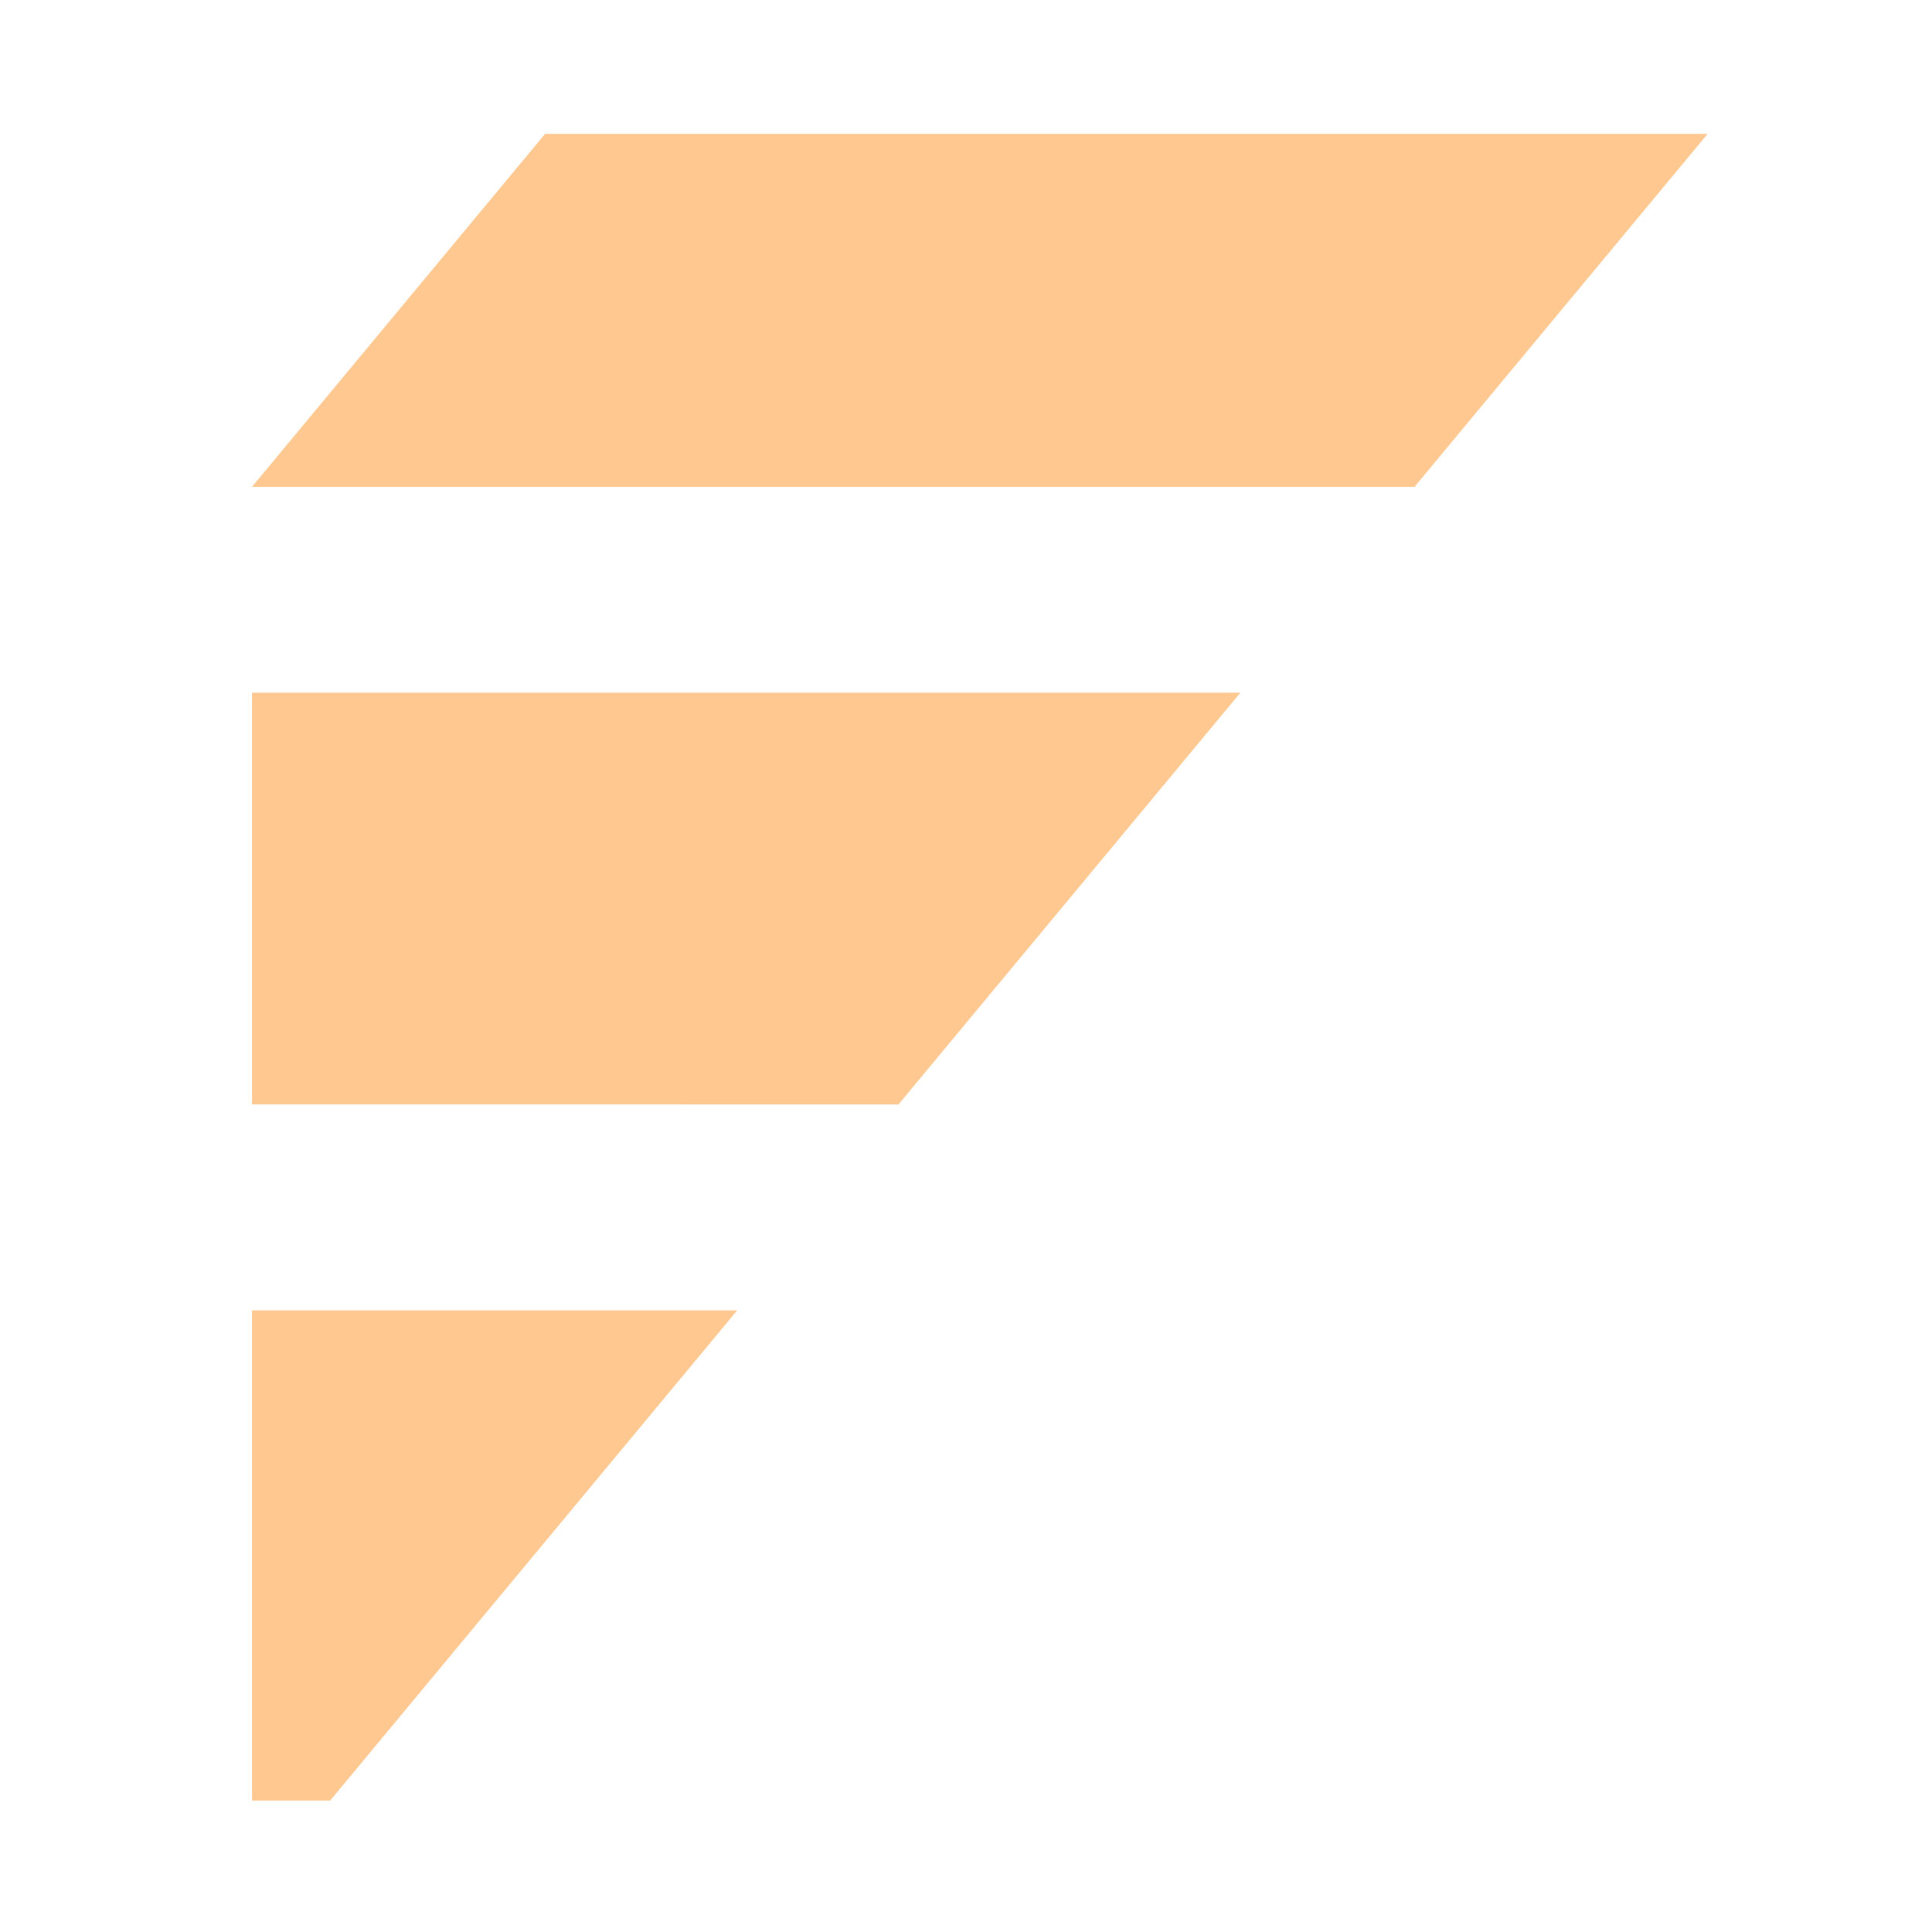
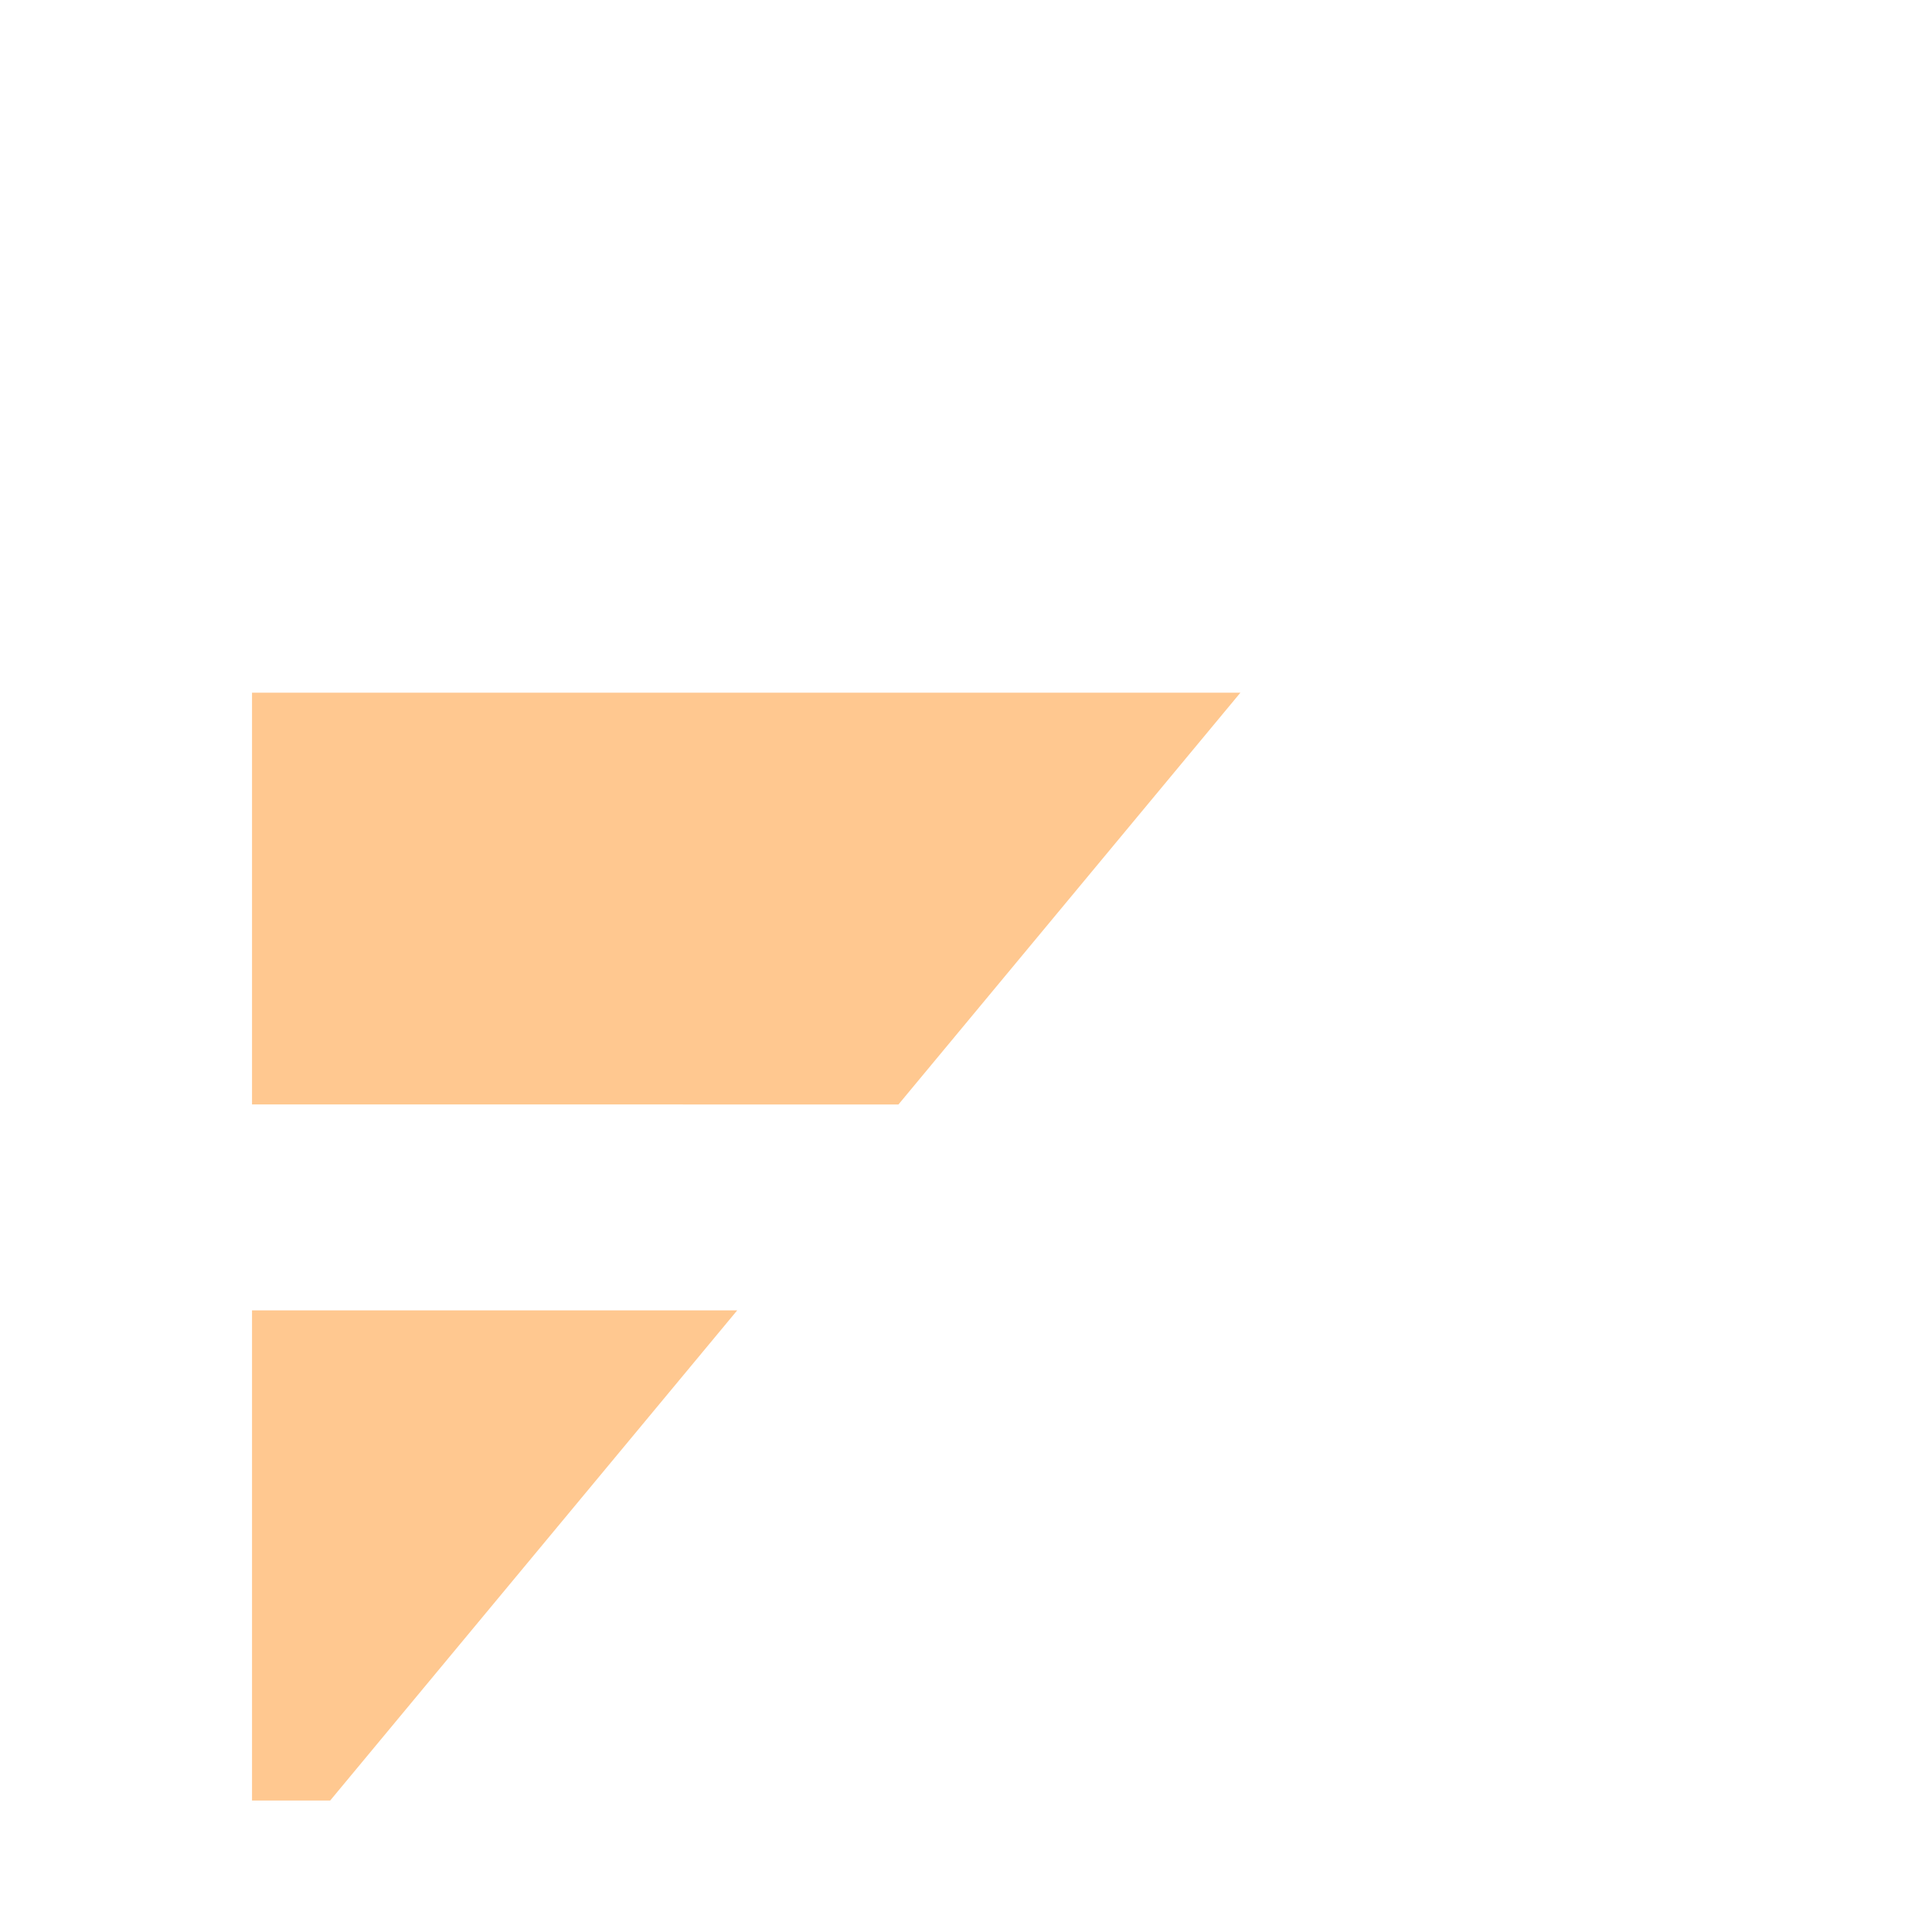
<svg xmlns="http://www.w3.org/2000/svg" xmlns:ns1="http://www.inkscape.org/namespaces/inkscape" xmlns:ns2="http://sodipodi.sourceforge.net/DTD/sodipodi-0.dtd" width="210mm" height="210mm" viewBox="0 0 210 210" version="1.1" id="svg5" ns1:version="1.1.2 (0a00cf5339, 2022-02-04)" ns2:docname="favicon.png.svg">
  <ns2:namedview id="namedview7" pagecolor="#ffffff" bordercolor="#111111" borderopacity="1" ns1:pageshadow="0" ns1:pageopacity="0" ns1:pagecheckerboard="1" ns1:document-units="mm" showgrid="false" height="210mm" ns1:zoom="0.77058782" ns1:cx="339.35133" ns1:cy="456.79414" ns1:window-width="1414" ns1:window-height="1403" ns1:window-x="1920" ns1:window-y="0" ns1:window-maximized="0" ns1:current-layer="layer1" />
  <defs id="defs2" />
  <g ns1:label="Layer 1" ns1:groupmode="layer" id="layer1">
-     <path id="rect1619" style="fill:#800000;stroke-width:0.338" d="M -247.547,0.284 -278.327,46.564 h 108.061 l 30.78,-46.28 z" />
-     <path id="rect1621" style="fill:#800000;stroke-width:0.336" d="M -278.327,69.704 V 115.984 h 61.781 l 30.78,-46.28 z" />
+     <path id="rect1619" style="fill:#800000;stroke-width:0.338" d="M -247.547,0.284 -278.327,46.564 h 108.061 z" />
    <path id="rect1623" style="fill:#800000;stroke-width:0.325" d="m -278.327,139.124 v 46.28 h 15.5 l 30.78,-46.28 z" />
-     <rect style="fill:none;stroke-width:0.265" id="rect2567" width="99.713" height="128.029" x="106.914" y="62.702" />
-     <rect style="fill:none;stroke-width:0.265" id="rect2569" width="12.575" height="13.764" x="147.722" y="134.994" />
    <path id="rect2893" style="fill:#ffc890;stroke-width:0.306;fill-opacity:1" d="m 27.394,142.428 v 53.283 h 8.494 l 44.246,-53.283 z" />
    <path id="rect2897" style="fill:#ffc890;stroke-width:0.309;fill-opacity:1" d="m 27.394,75.292 v 44.758 H 97.66 L 134.827,75.292 Z" />
-     <path id="rect3001" style="fill:#ffc890;stroke-width:0.306;fill-opacity:1" d="M 59.251,14.549 27.394,52.913 H 153.757 l 31.857,-38.364 z" />
  </g>
  <g ns1:groupmode="layer" id="layer3" ns1:label="Layer 2" />
</svg>